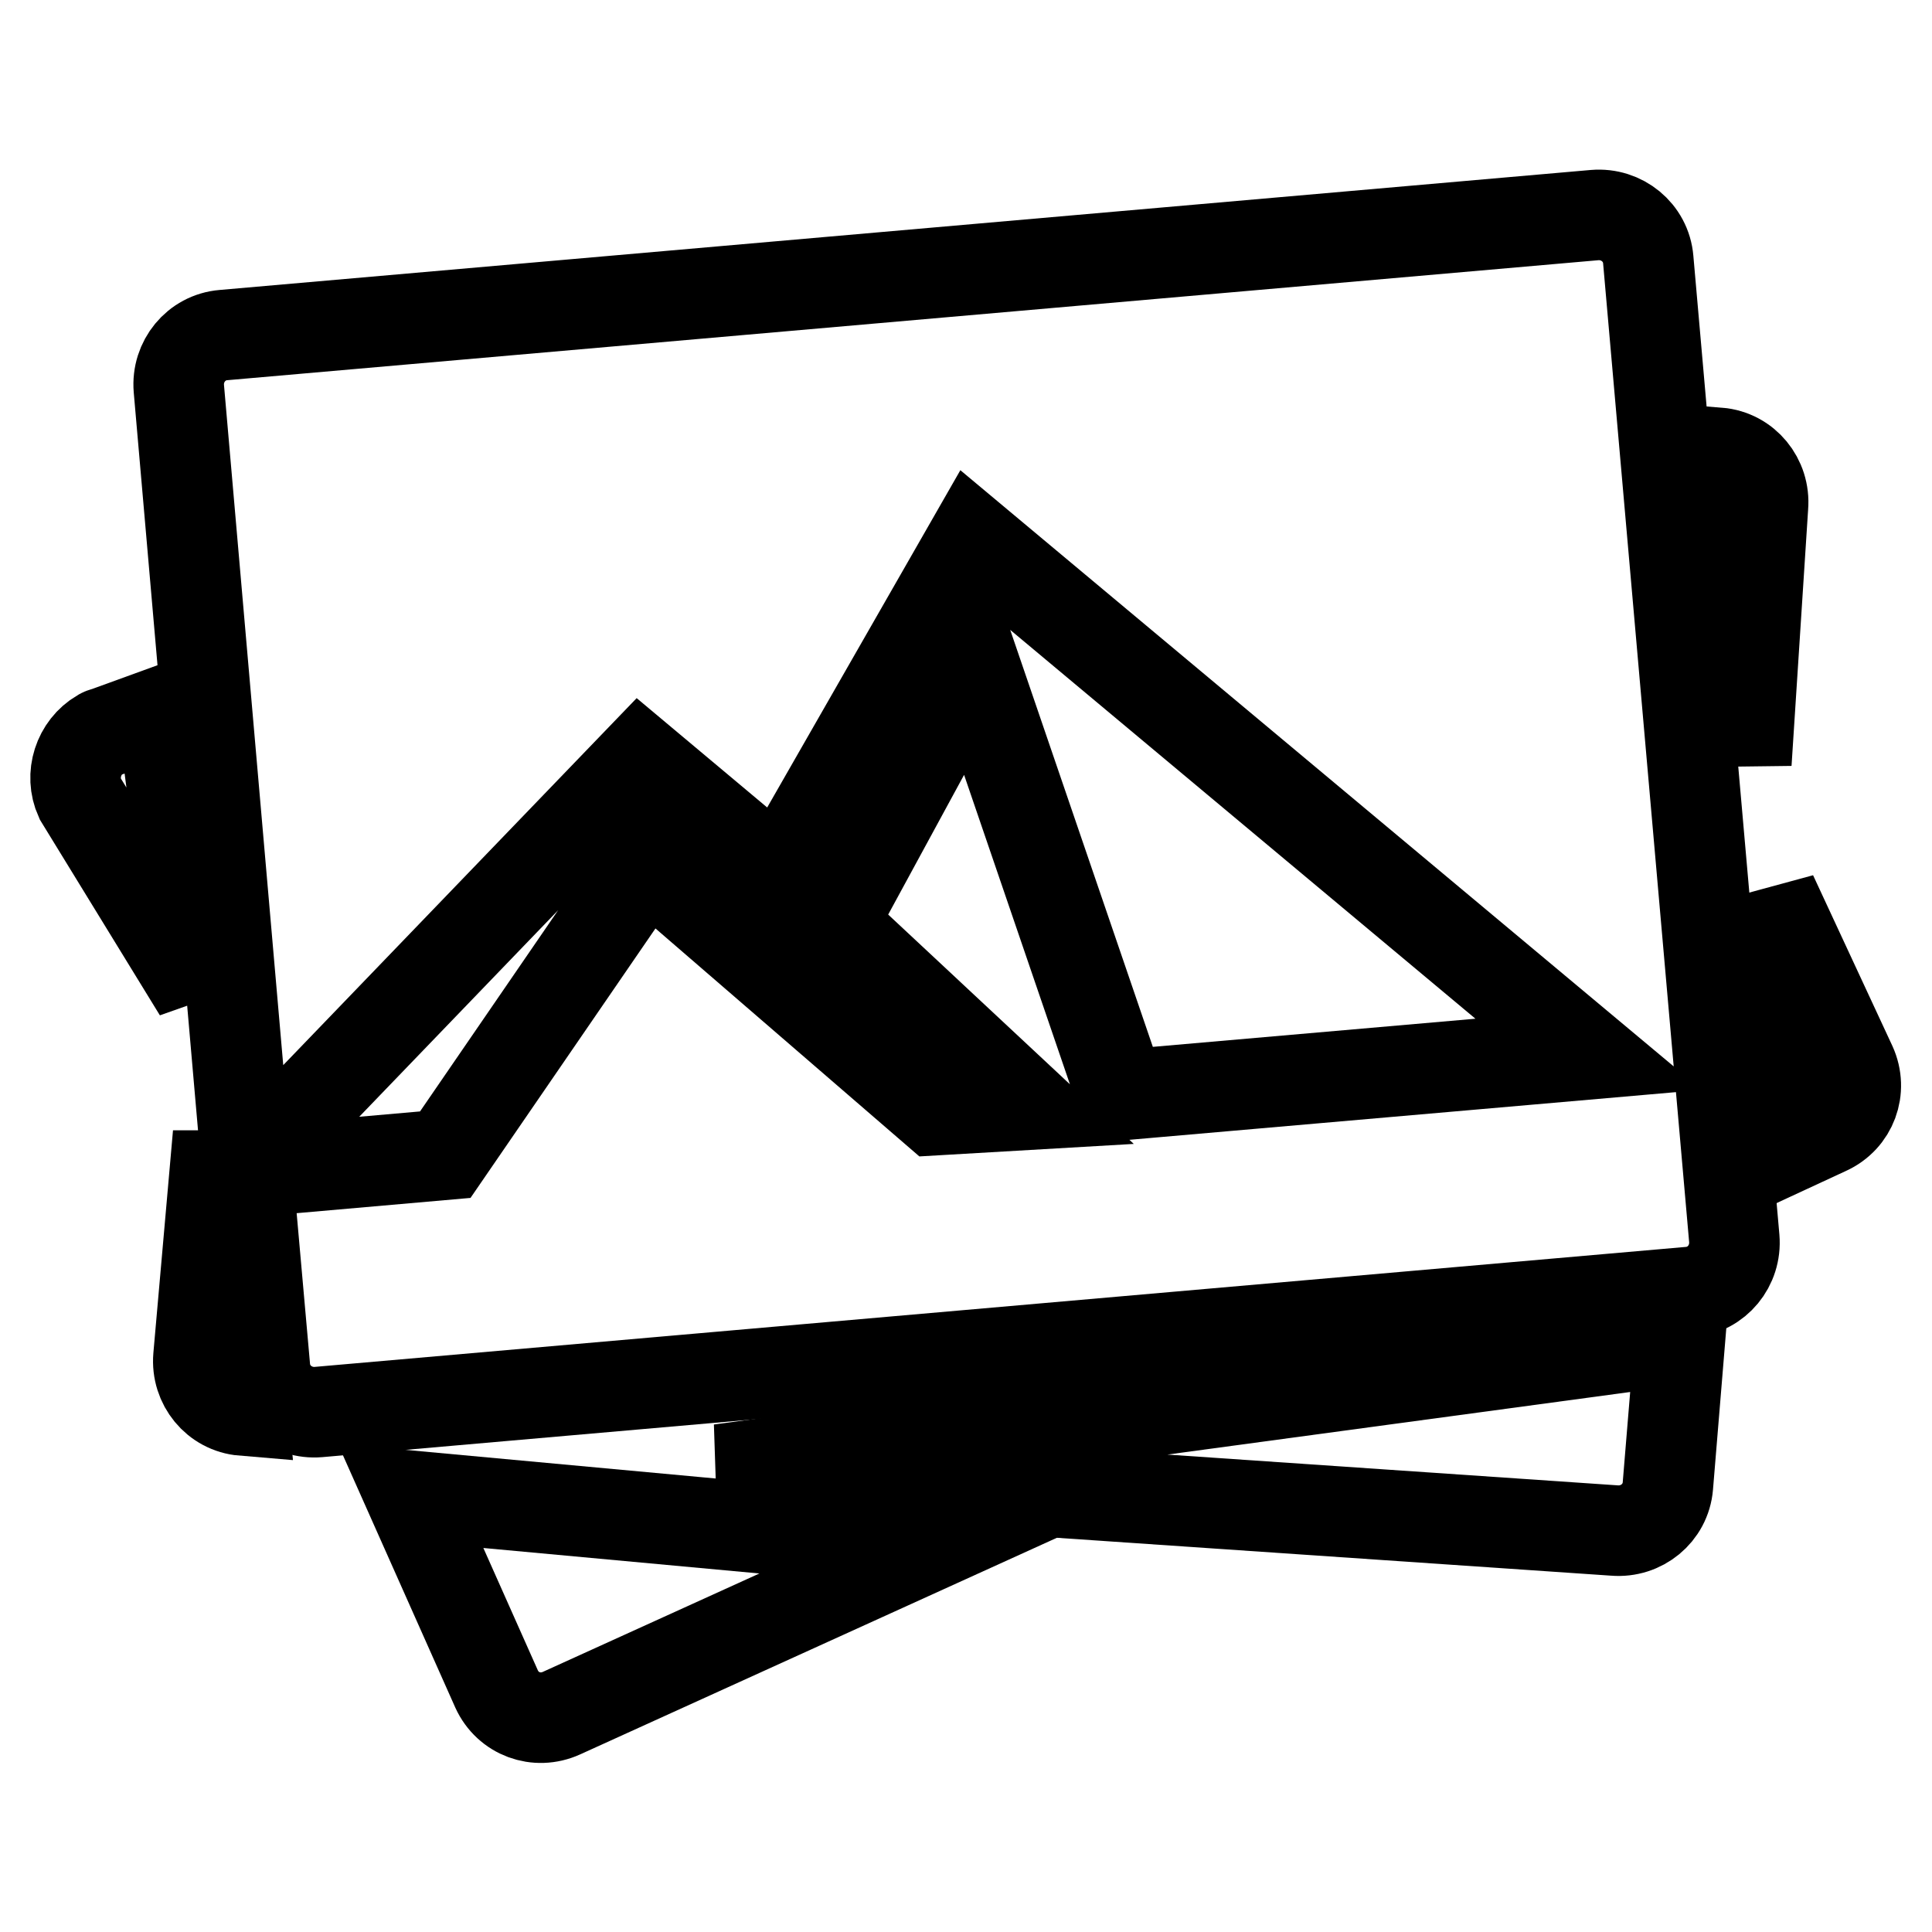
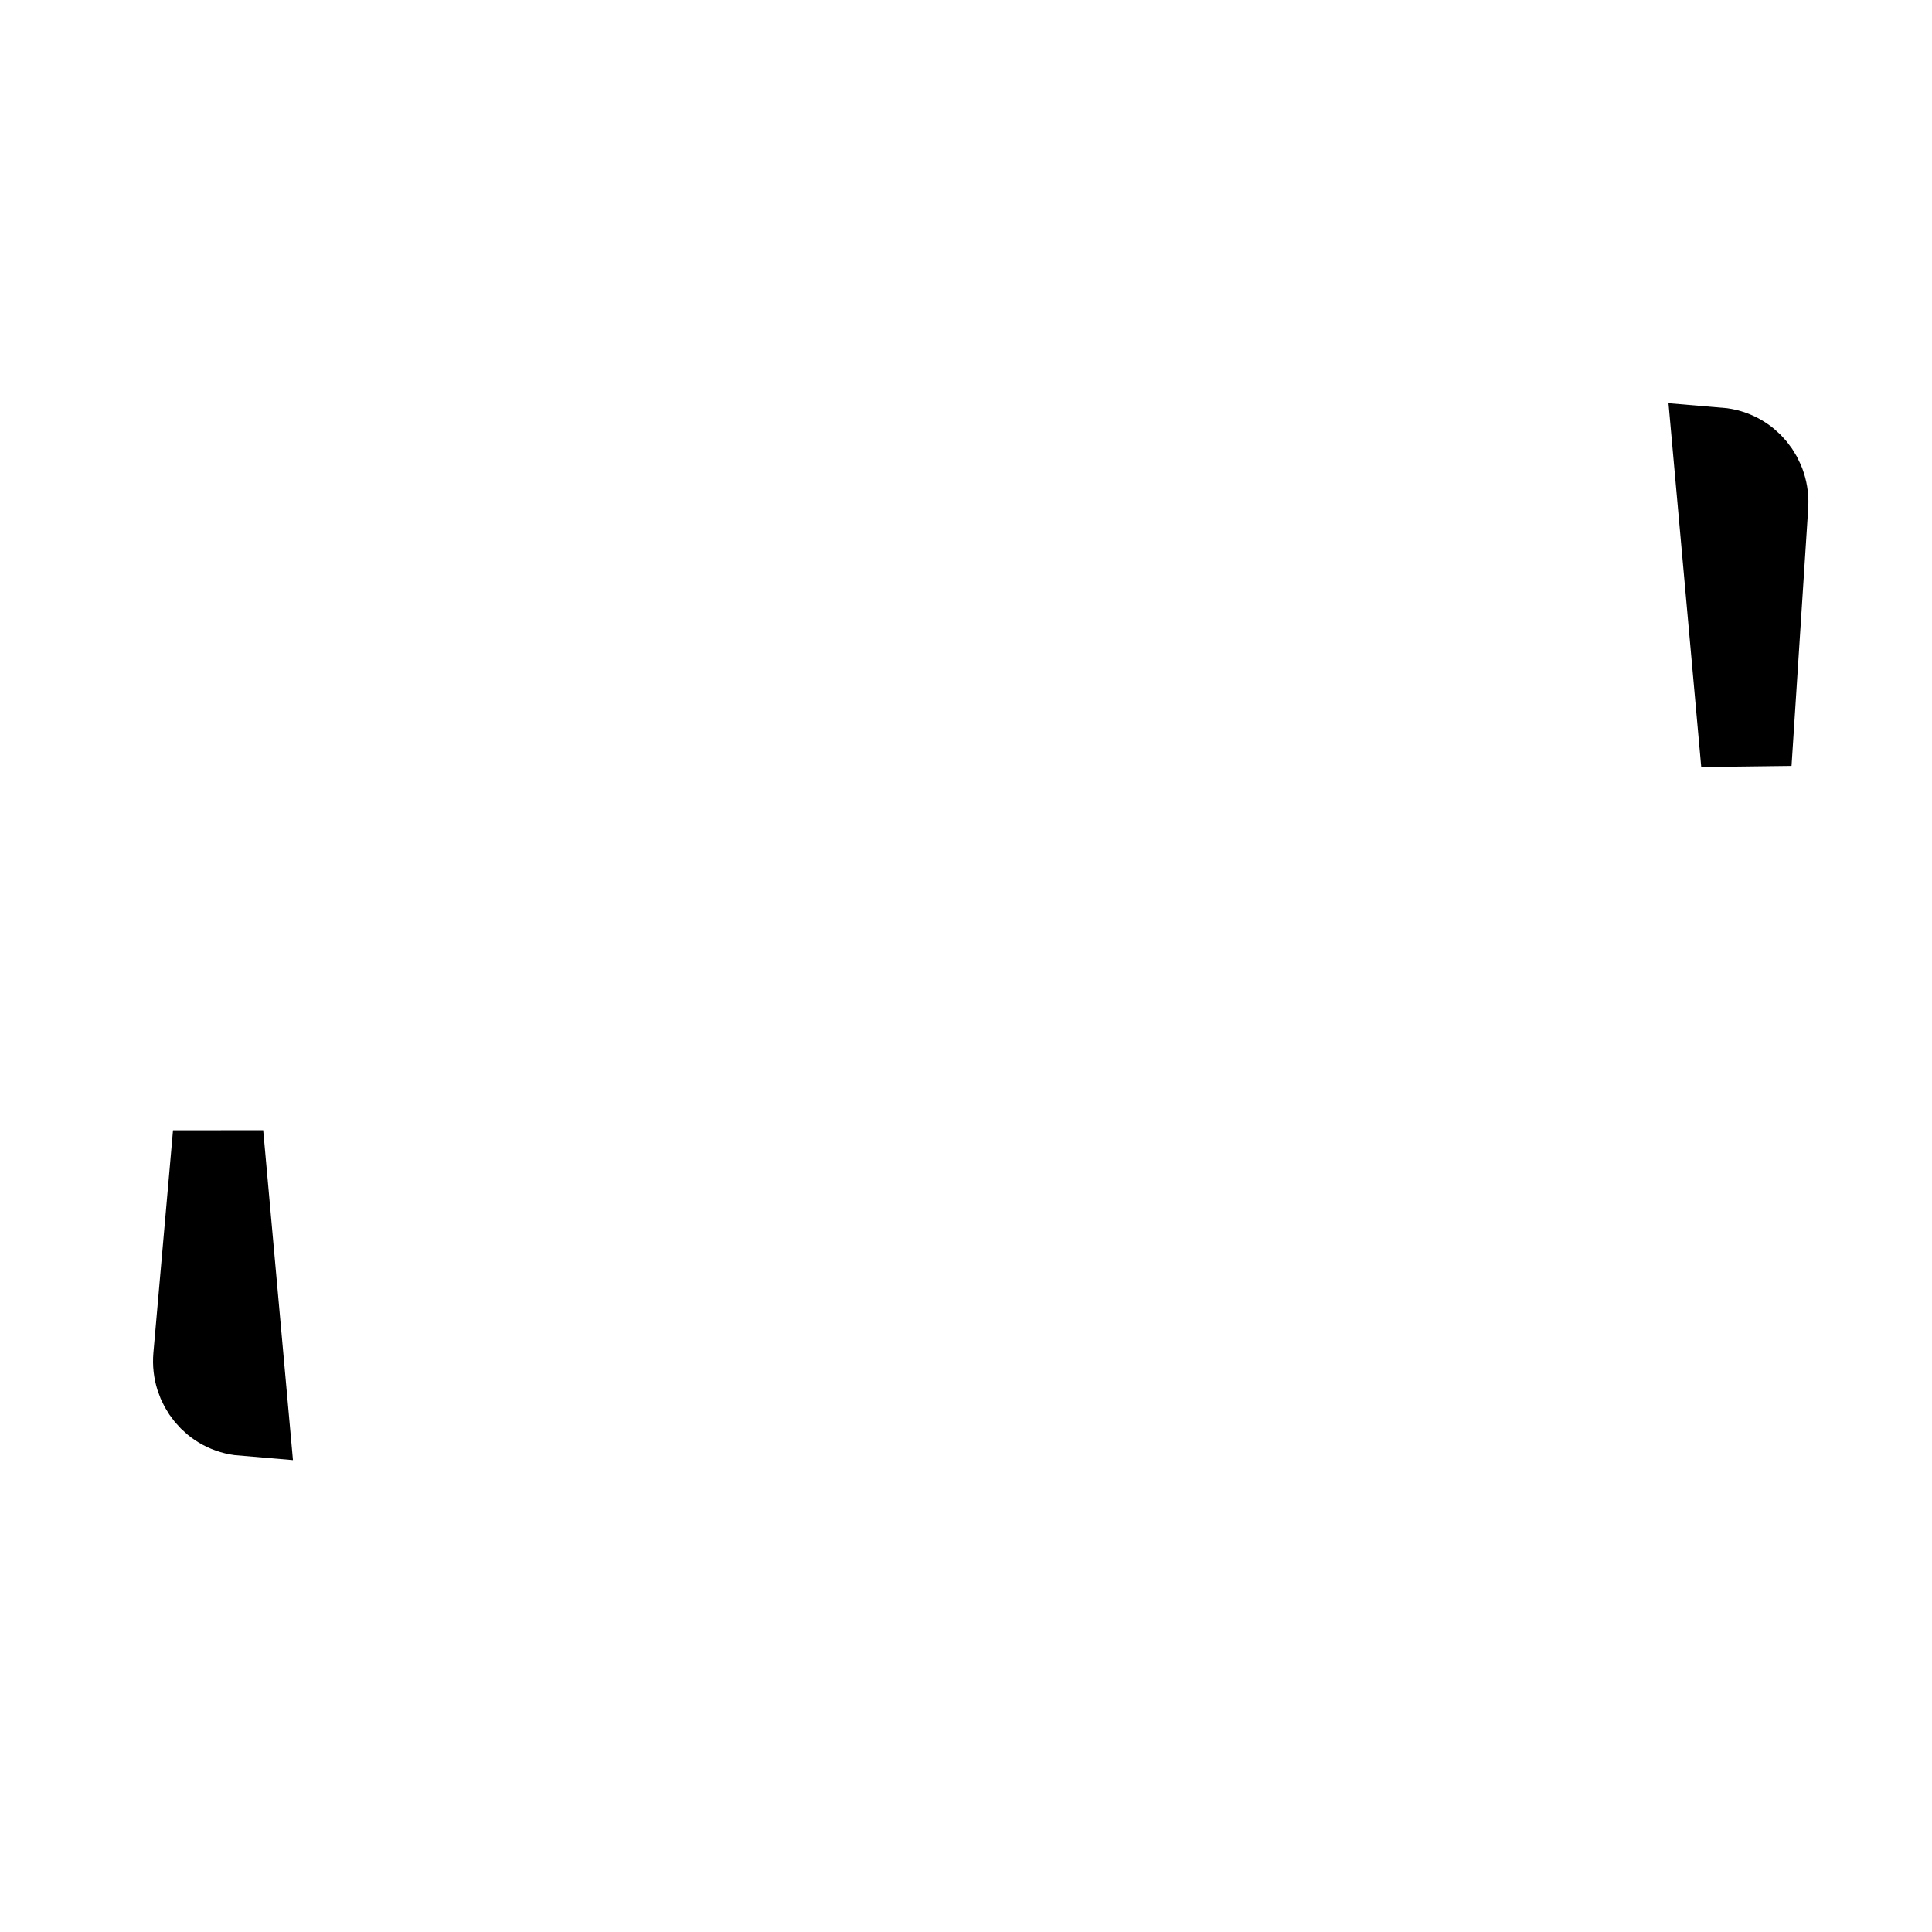
<svg xmlns="http://www.w3.org/2000/svg" version="1.1" x="0px" y="0px" viewBox="0 0 256 256" enable-background="new 0 0 256 256" xml:space="preserve">
  <g>
    <g>
-       <path stroke-width="12" fill-opacity="0" stroke="#000000" d="M222.6,177.5l-1.6,19.4c-0.3,3.6-3.5,6.2-7.1,5.9l-118.5-8.1L222.6,177.5z" />
-       <path stroke-width="12" fill-opacity="0" stroke="#000000" d="M123.7,204.6l-49.3,22.4c-3.3,1.5-7.1,0.1-8.6-3.2l-11.4-25.6L123.7,204.6z" />
-       <path stroke-width="12" fill-opacity="0" stroke="#000000" d="M218.4,34.4c-0.3-3.6-3.5-6.2-7.1-5.9L29.6,44.4c-3.6,0.3-6.2,3.5-5.9,7.1l9,103.3l52.1-54.1l18.5,15.5l25.6-44.7l81.6,68.2l-61.9,5.4l-19.6-57.3l-18.8,34.6l25.7,24l-12,0.7l-38.2-33L59,153l-26.2,2.3l2.3,25.9c0.3,3.6,3.5,6.2,7.1,5.9l181.7-15.9c3.6-0.3,6.2-3.5,5.9-7.1L218.4,34.4z" />
-       <path stroke-width="12" fill-opacity="0" stroke="#000000" d="M234.8,118.5l10.5,22.6c1.5,3.3,0.1,7.1-3.2,8.6l-4.1,1.9L234.8,118.5z" />
-       <path stroke-width="12" fill-opacity="0" stroke="#000000" d="M13.8,97.1l7.7-2.8l4.8,37.1l-15.7-25.6c-1.4-3.1-0.2-6.8,2.7-8.5C13.5,97.2,13.6,97.1,13.8,97.1z" />
      <path stroke-width="12" fill-opacity="0" stroke="#000000" d="M32.2,186.9c-3.6-0.3-6.2-3.5-5.9-7.1l2.6-29.5L32.2,186.9z" />
      <path stroke-width="12" fill-opacity="0" stroke="#000000" d="M227.7,60c3.6,0.3,6.2,3.5,5.9,7.1l-2.2,34L227.7,60z" />
    </g>
  </g>
</svg>